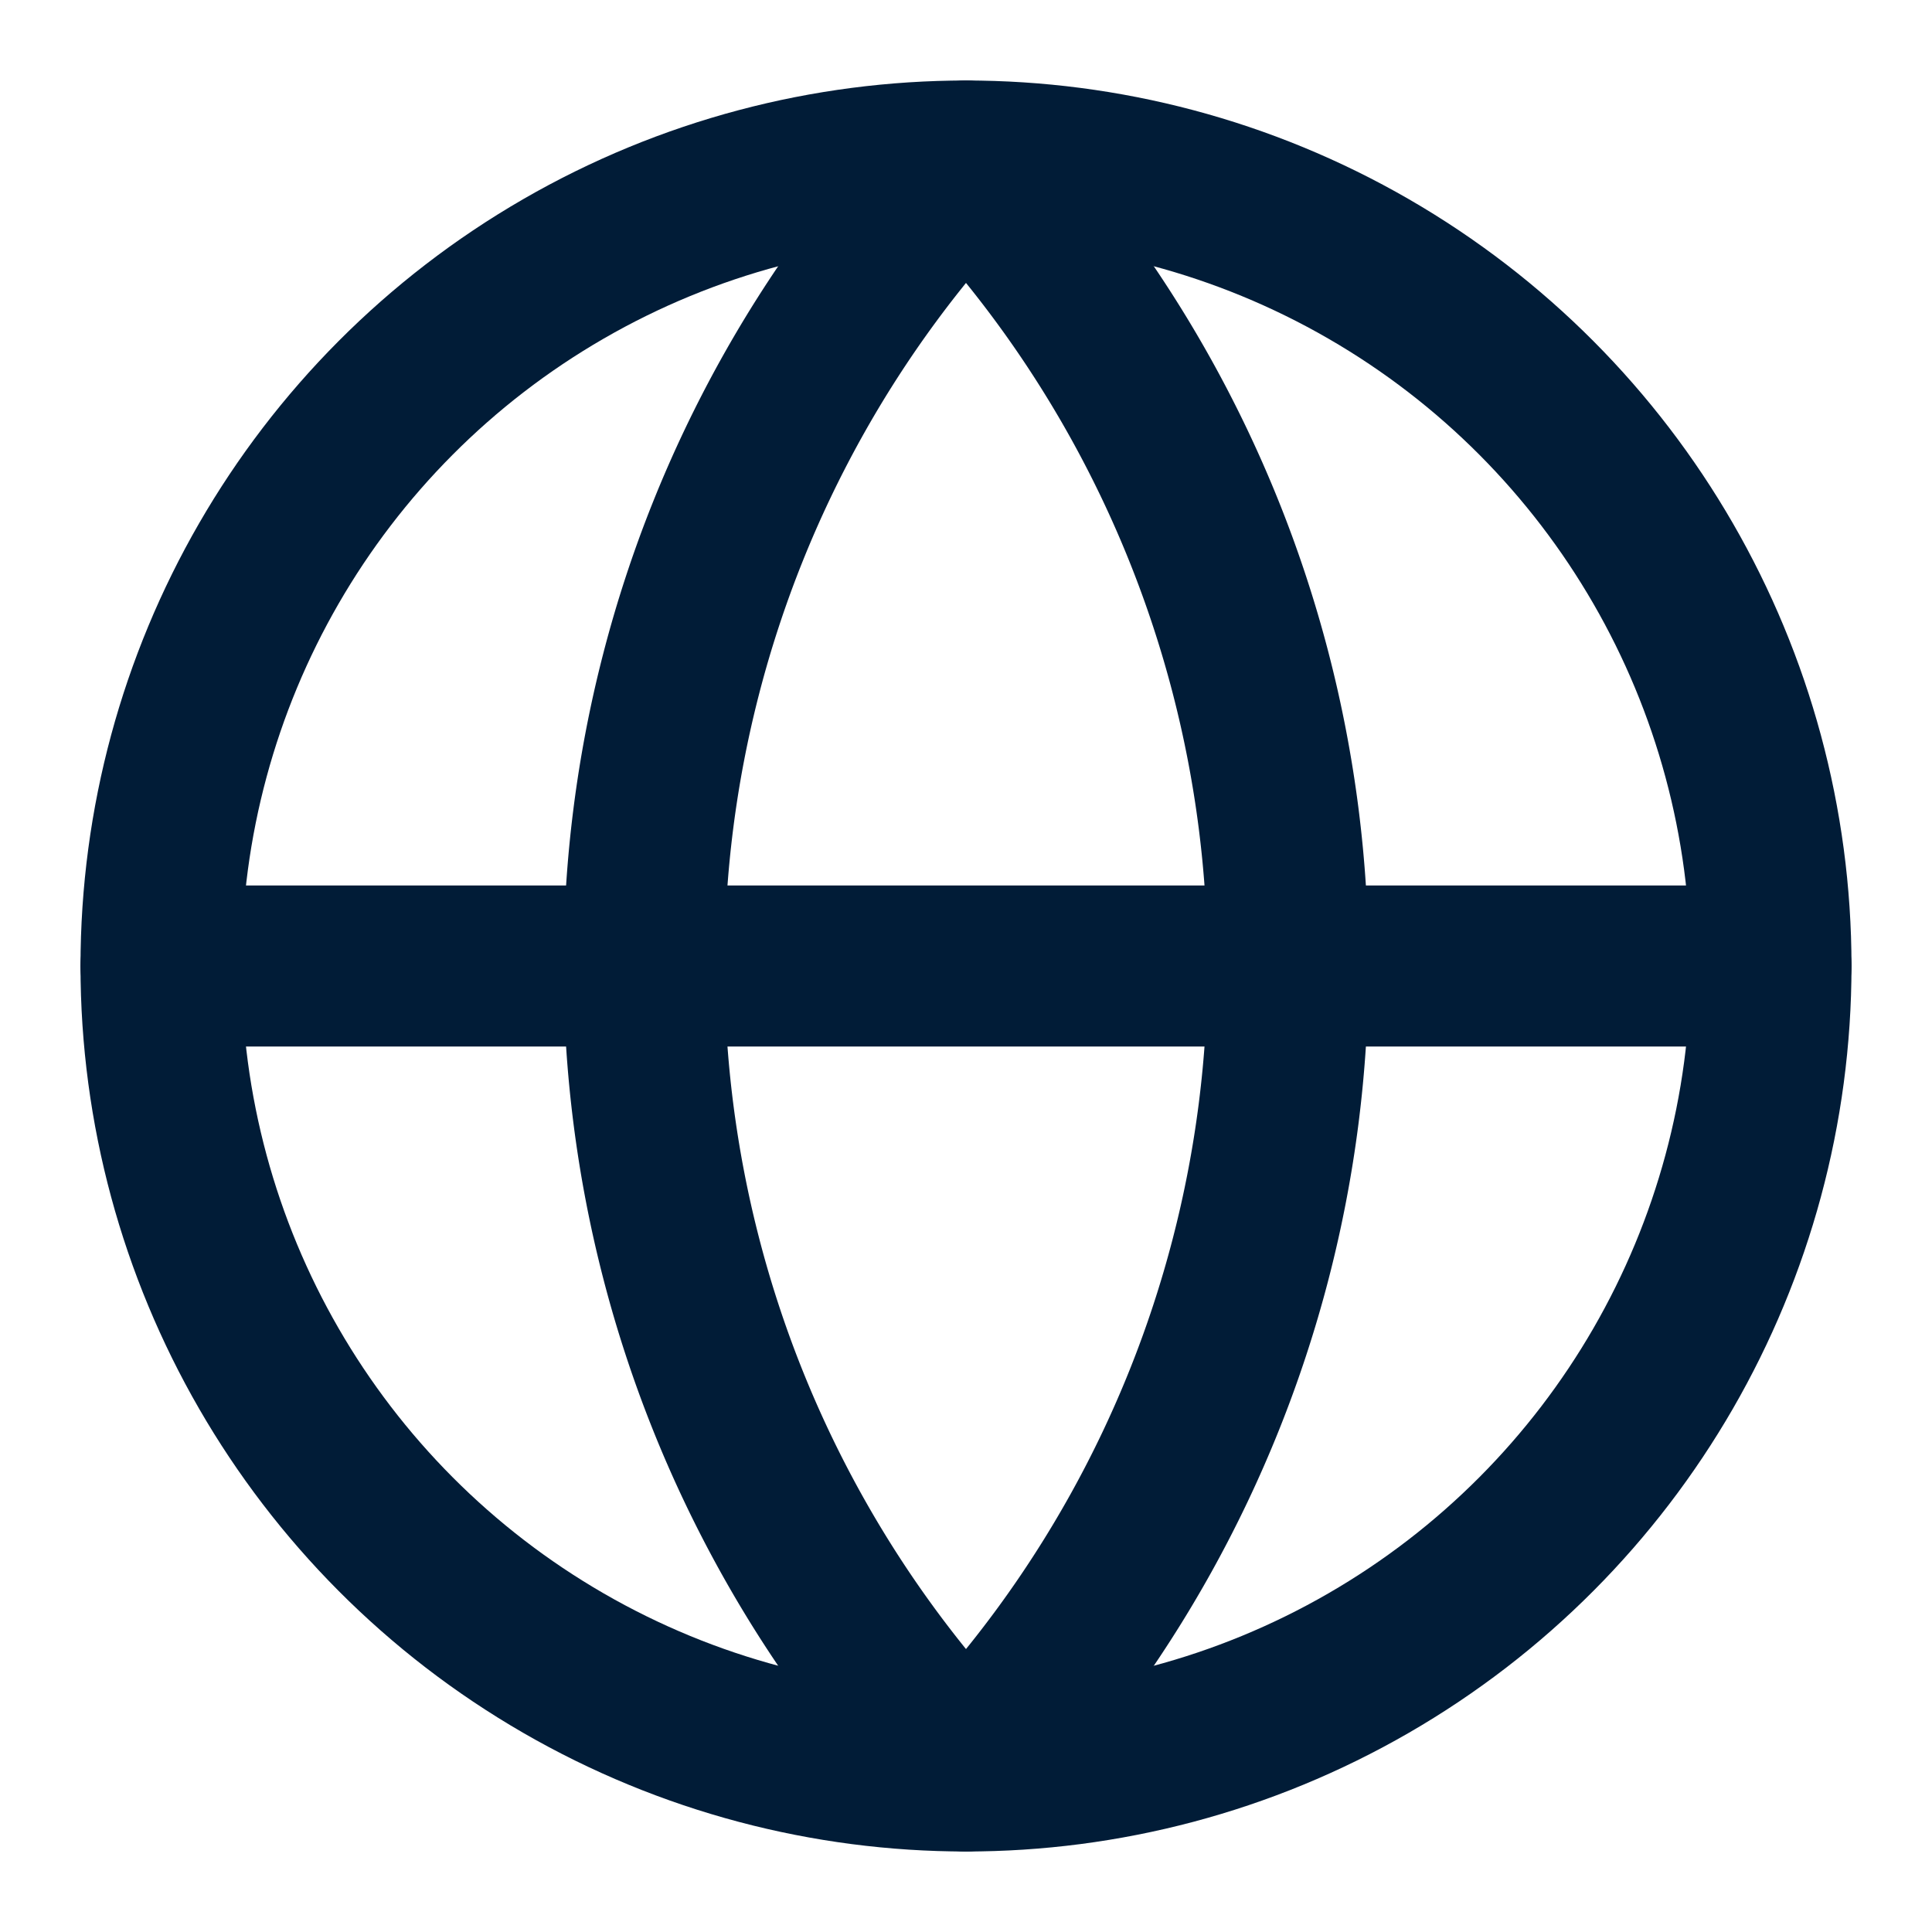
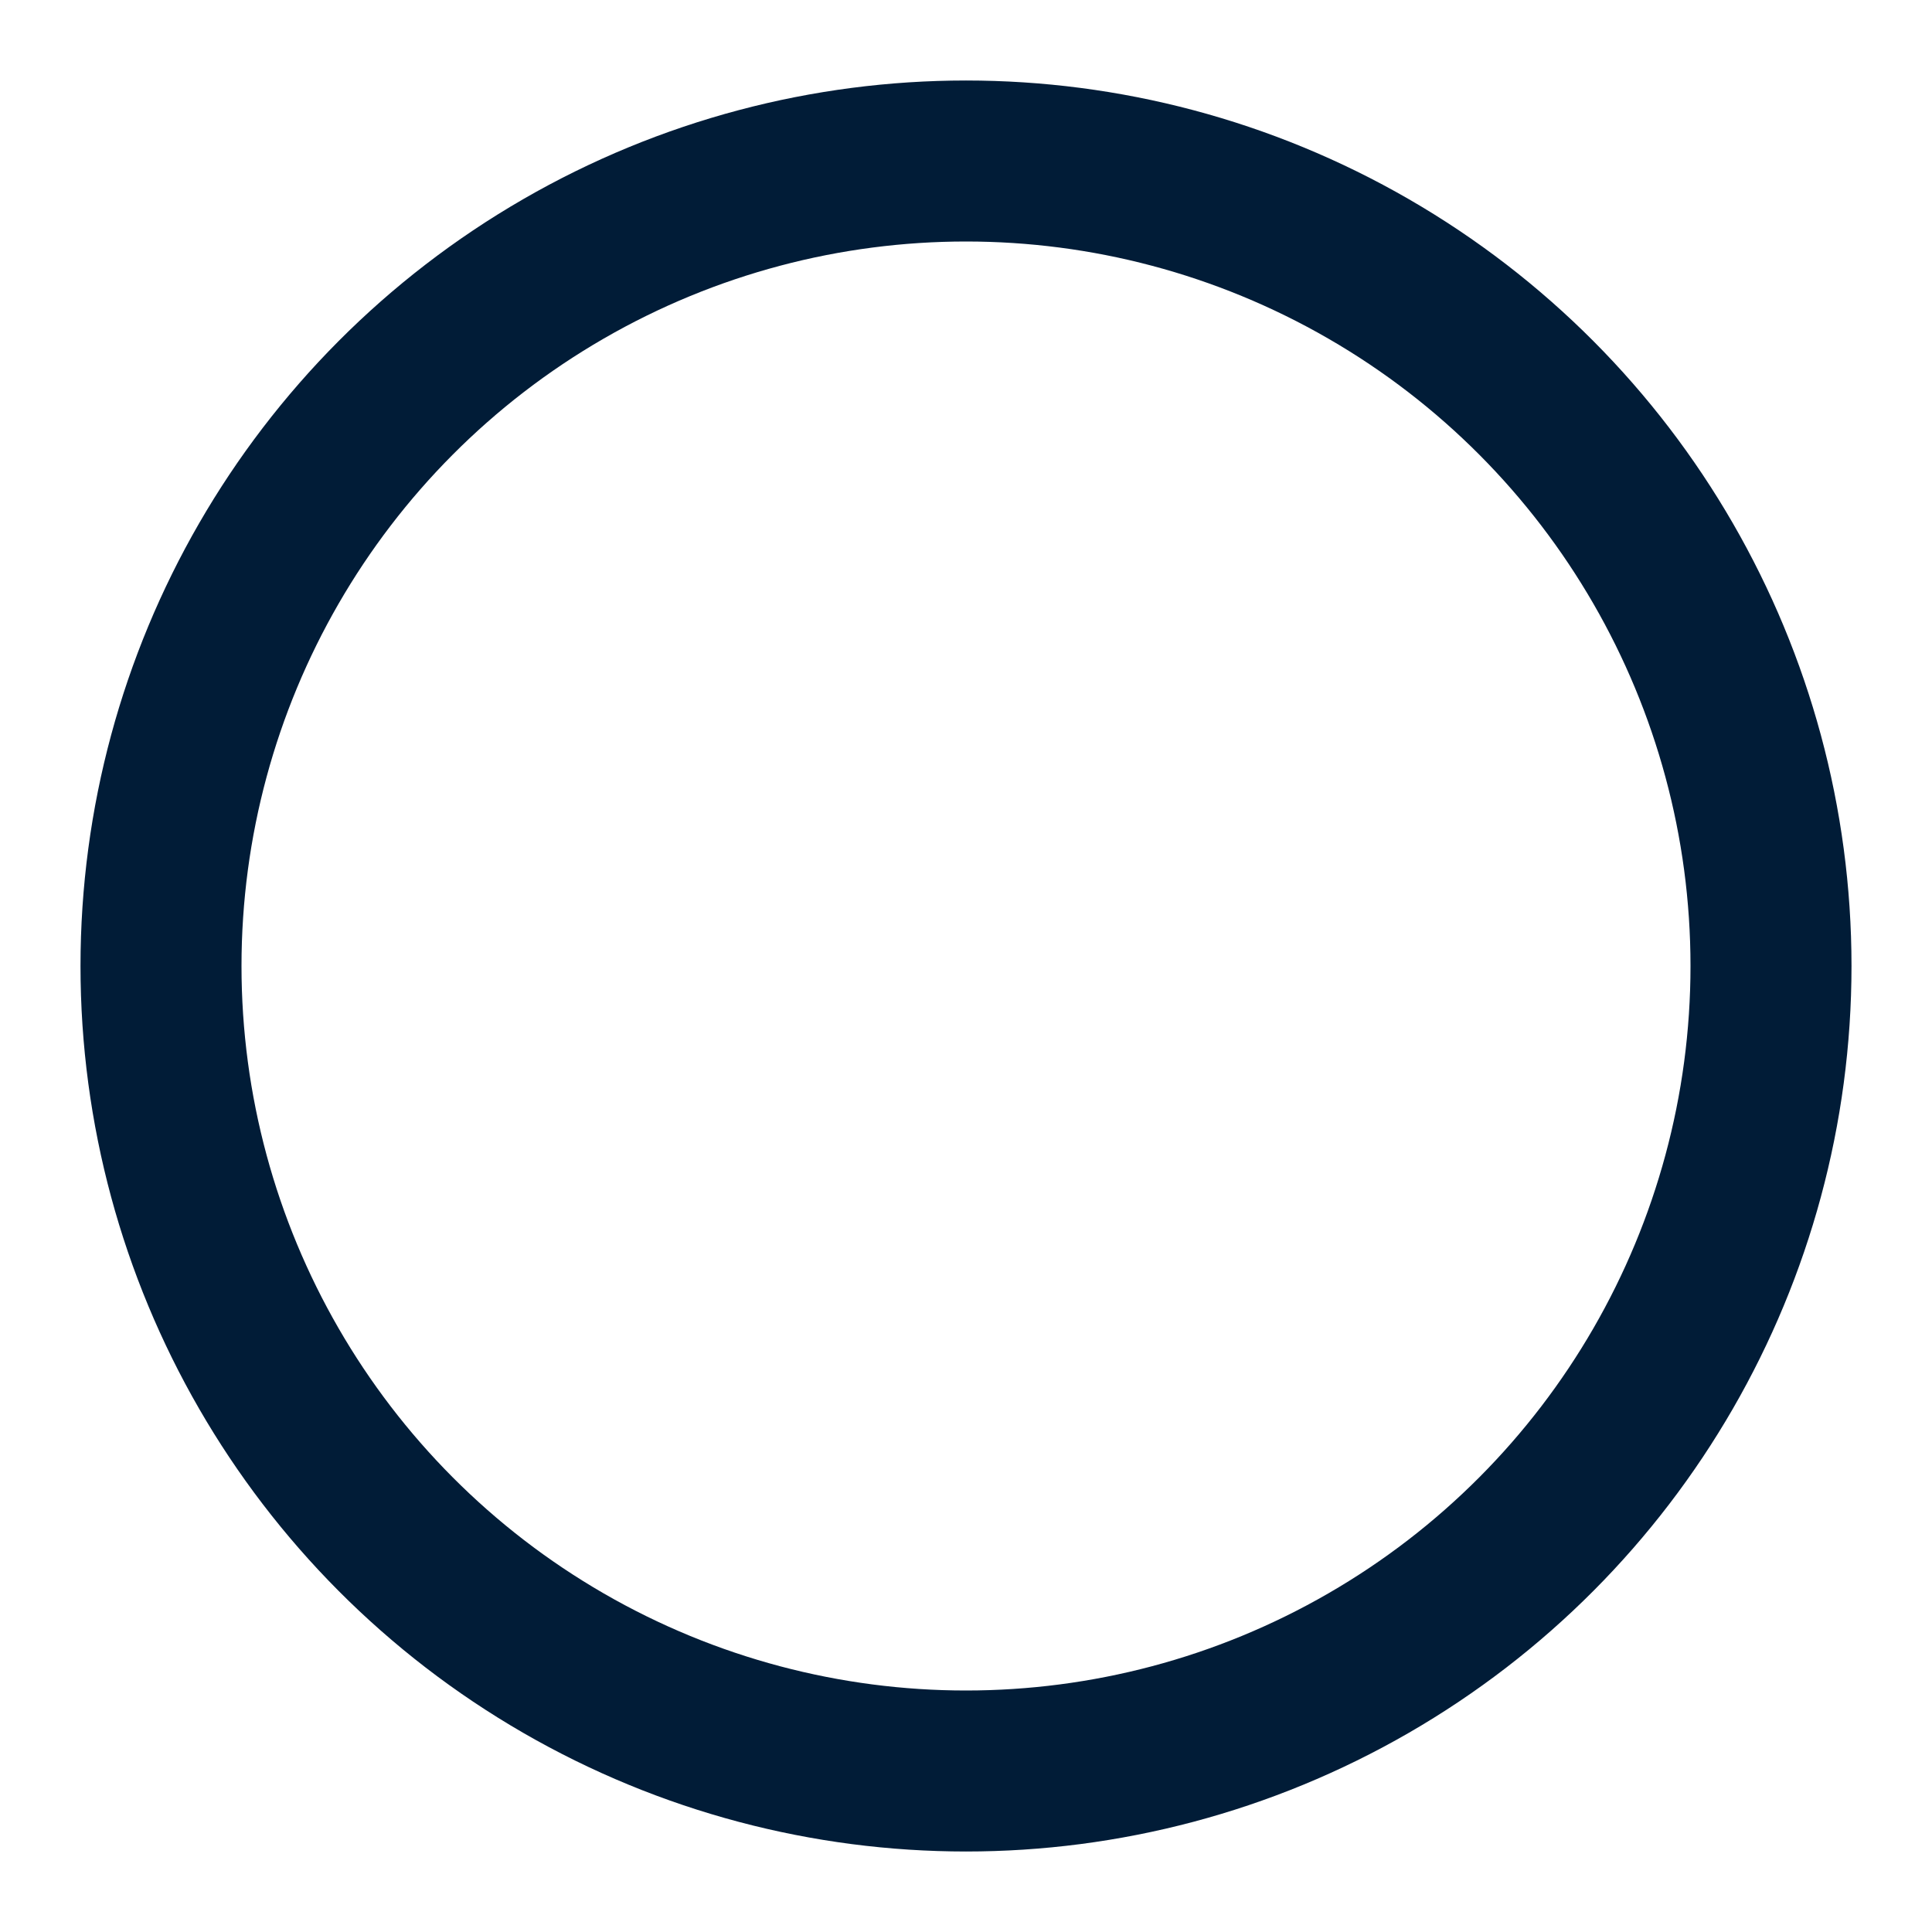
<svg xmlns="http://www.w3.org/2000/svg" width="24" height="24" viewBox="0 0 24 24" fill="none" stroke="currentColor" stroke-width="2" stroke-linecap="round" stroke-linejoin="round" class="lucide lucide-globe h-8 w-8 text-primary group-hover:text-secondary-foreground transition-colors">
  <circle cx="12" cy="12" r="10" stroke="#011C37" fill="none" stroke-width="2px" />
-   <path d="M12 2a14.5 14.5 0 0 0 0 20 14.5 14.5 0 0 0 0-20" stroke="#011C37" fill="none" stroke-width="2px" />
-   <path d="M2 12h20" stroke="#011C37" fill="none" stroke-width="2px" />
</svg>